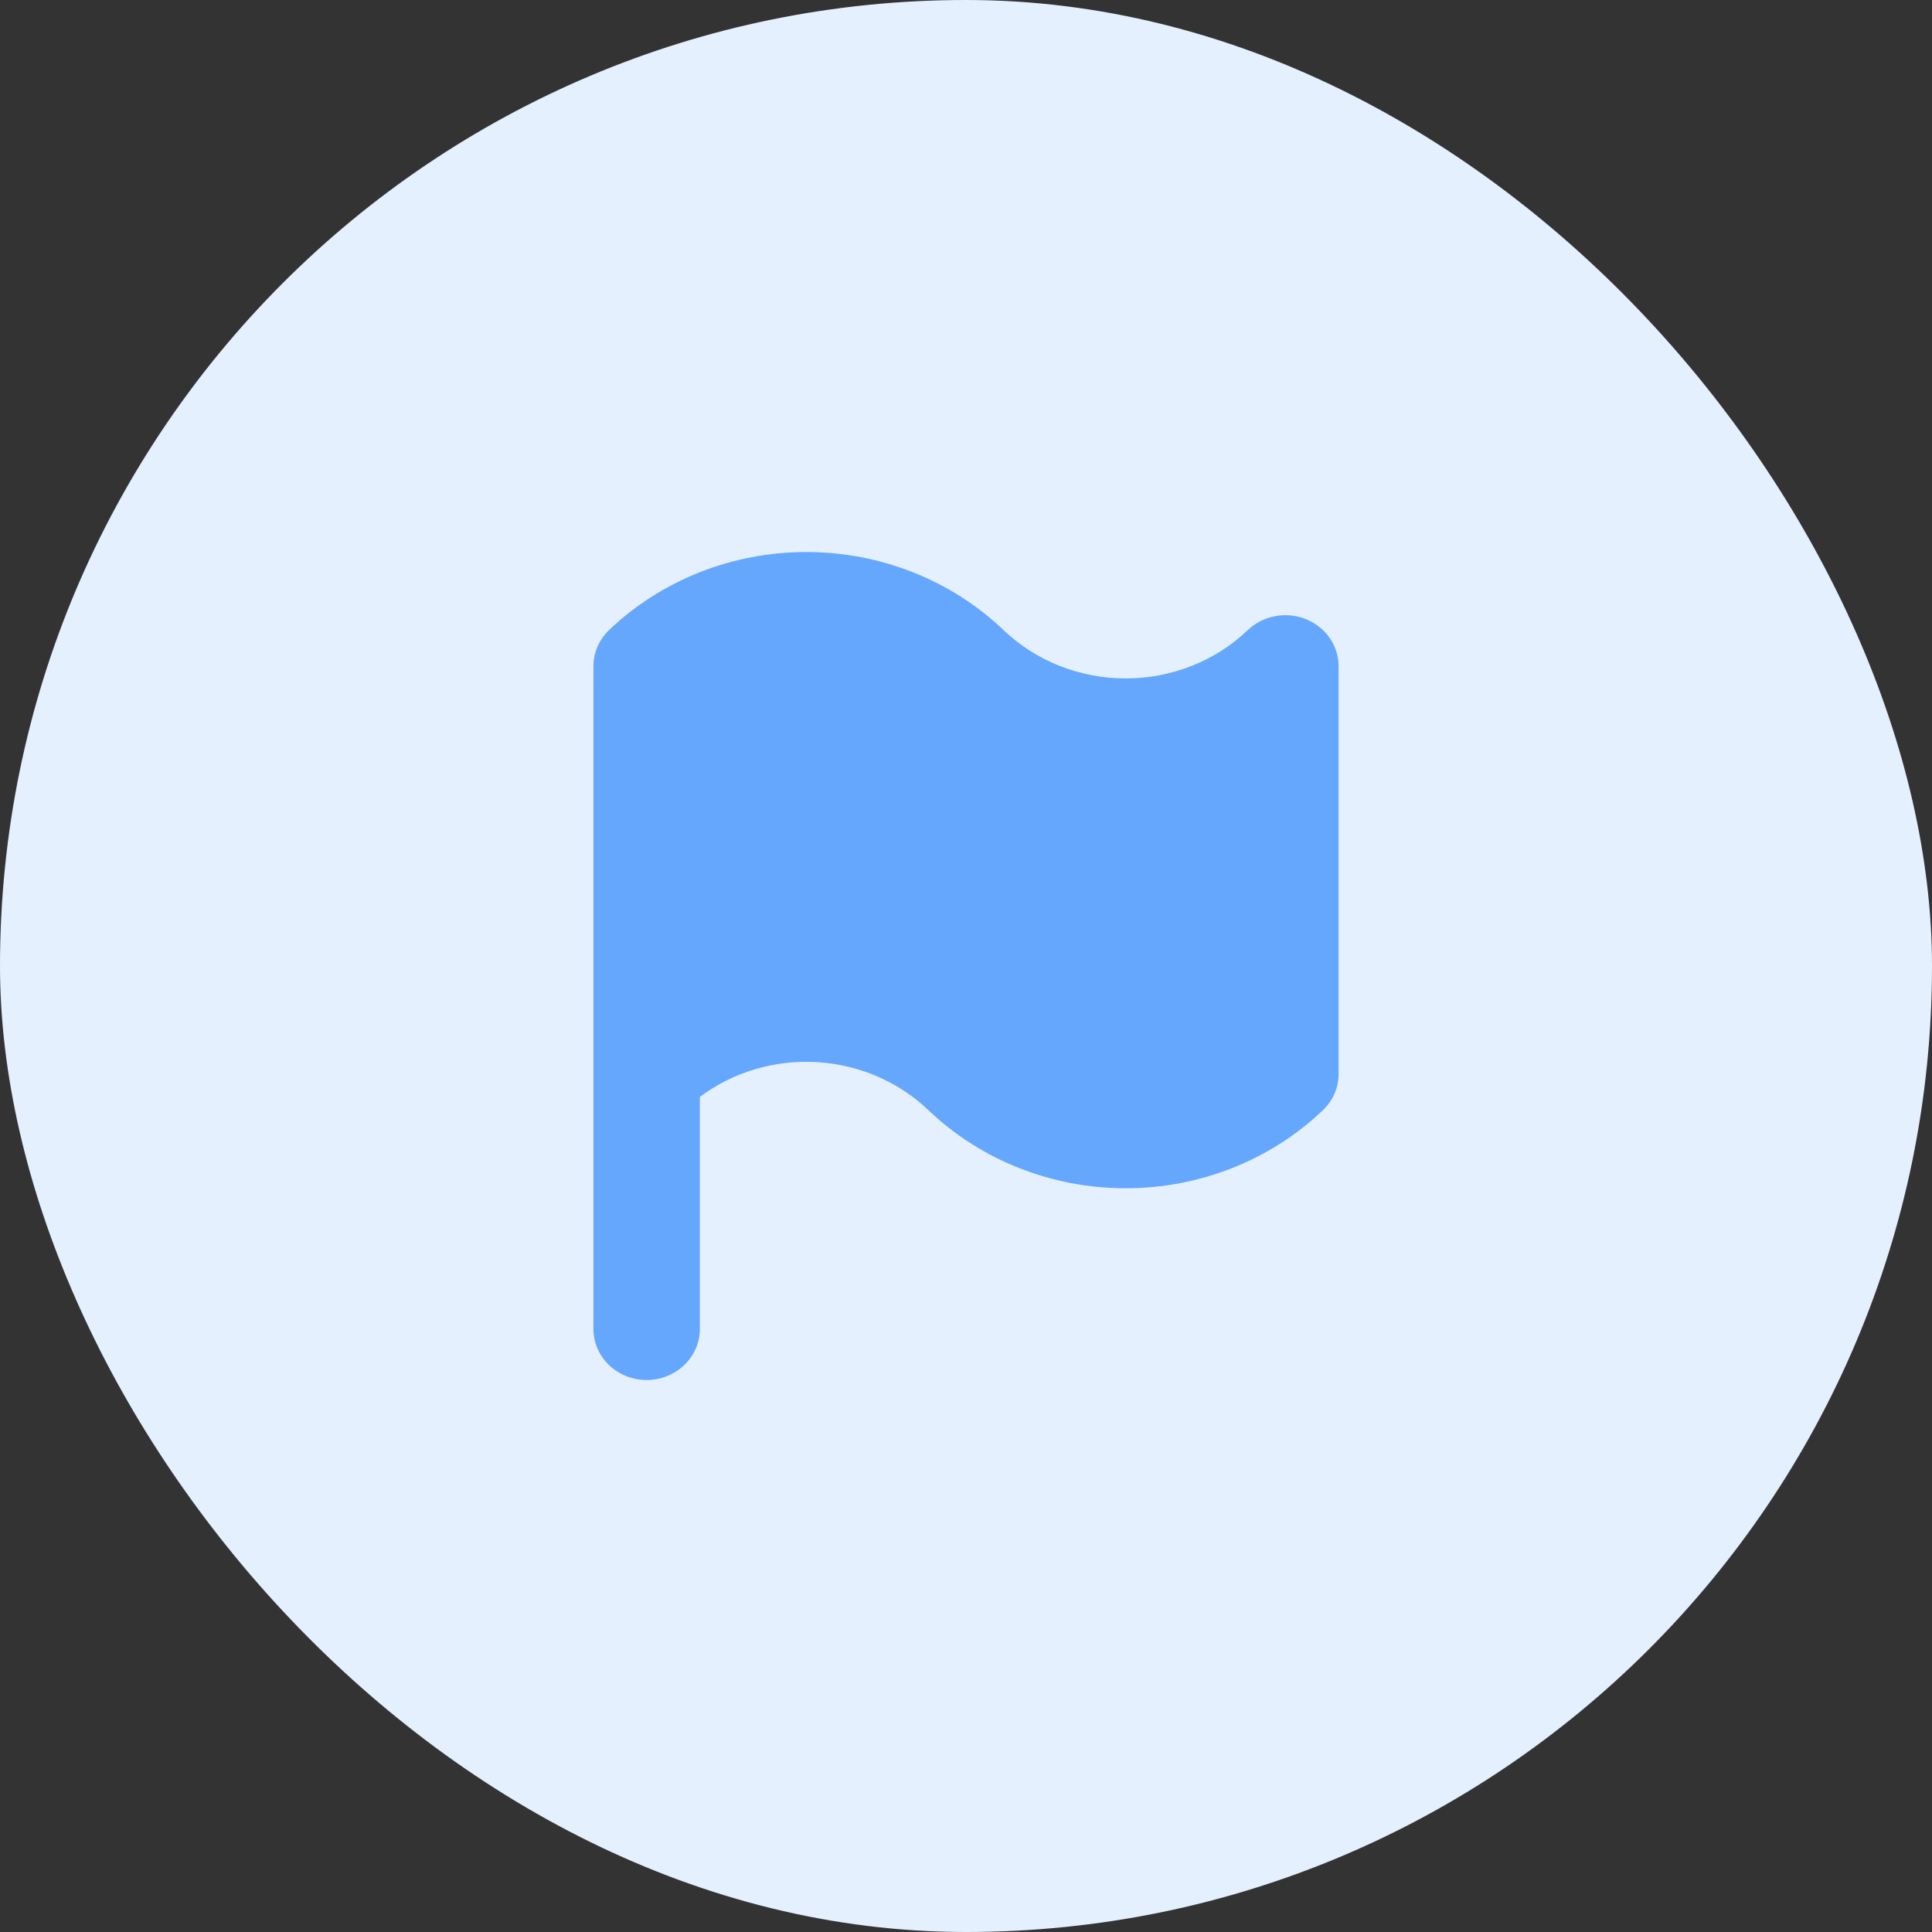
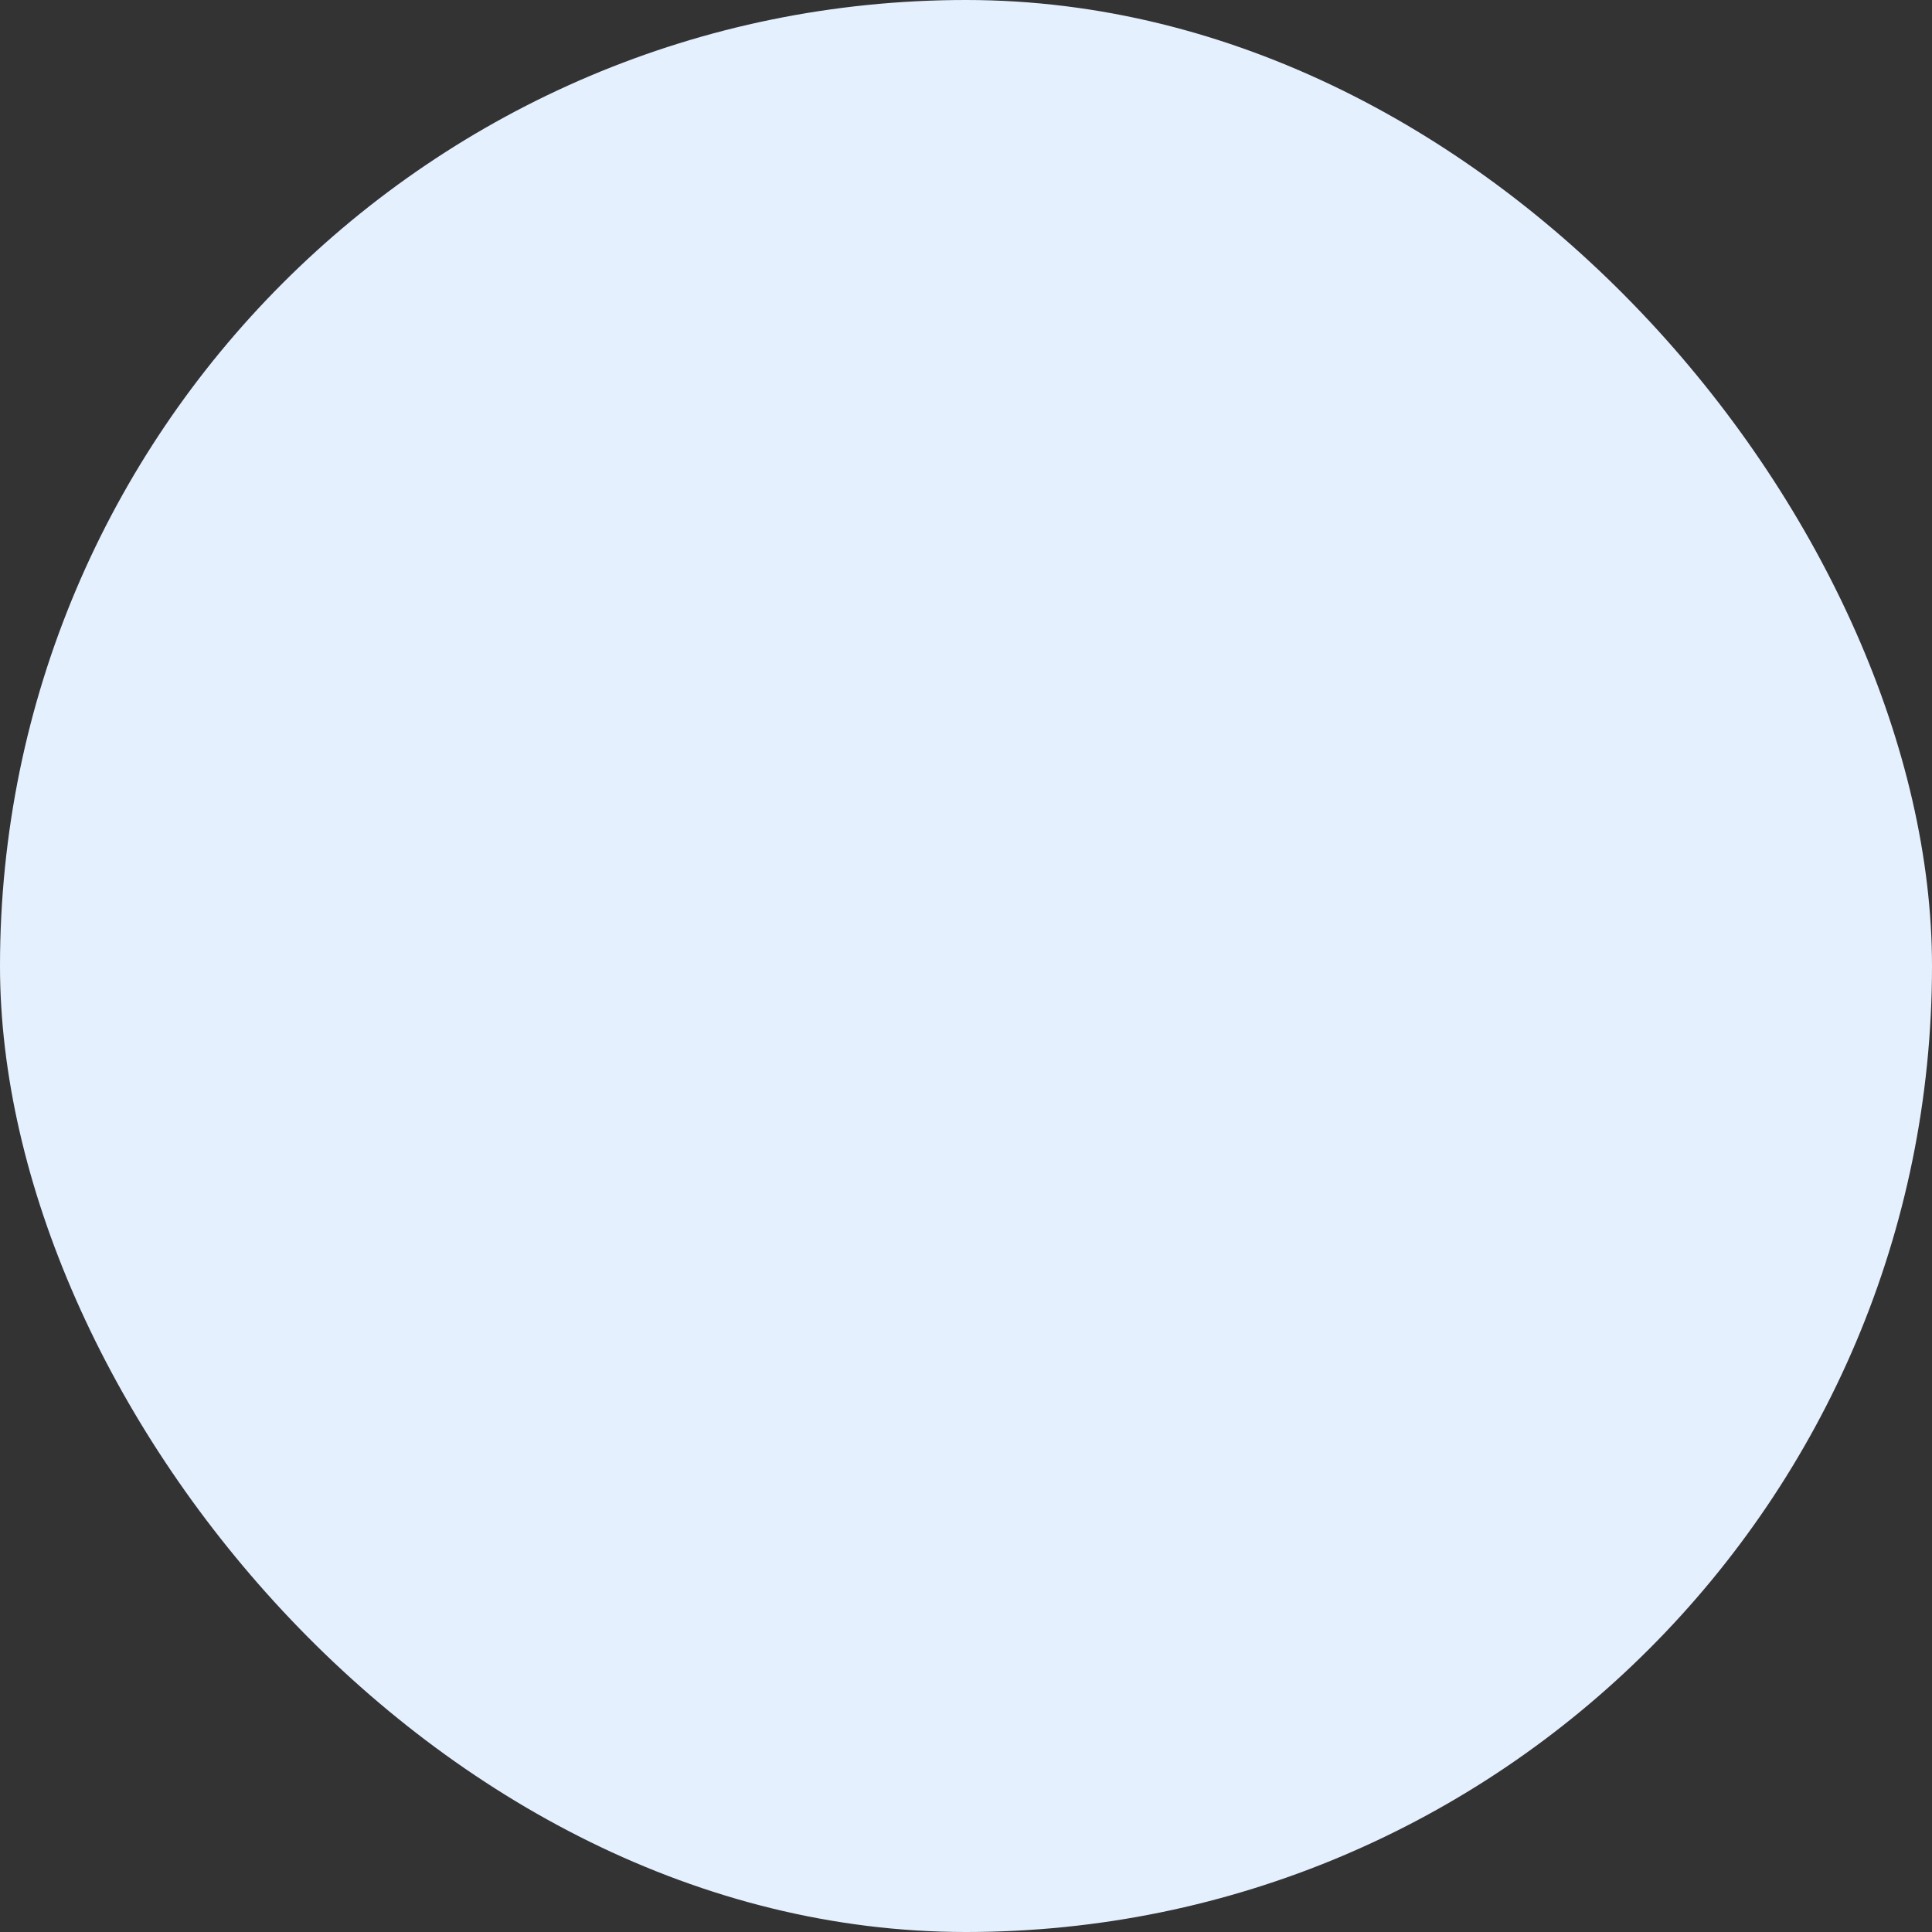
<svg xmlns="http://www.w3.org/2000/svg" width="40" height="40" viewBox="0 0 40 40" fill="none">
  <rect x="0" y="0" width="40" height="40" fill="#333333" stroke="none" />
  <rect width="40" height="40" rx="20" fill="#E5F0FF" />
-   <path d="M27.034 12.817C26.833 12.737 26.611 12.716 26.397 12.757C26.183 12.798 25.987 12.899 25.833 13.046C25.162 13.687 24.253 14.046 23.306 14.046C22.359 14.046 21.45 13.687 20.779 13.046C19.695 12.01 18.225 11.429 16.694 11.429C15.162 11.429 13.693 12.01 12.608 13.046C12.402 13.244 12.286 13.513 12.286 13.793V27.516C12.286 27.796 12.402 28.064 12.608 28.262C12.815 28.46 13.095 28.572 13.388 28.572C13.68 28.572 13.96 28.46 14.167 28.262C14.374 28.064 14.49 27.796 14.49 27.516V22.71C15.178 22.195 16.038 21.939 16.909 21.99C17.781 22.041 18.602 22.394 19.221 22.984C20.305 24.02 21.774 24.602 23.306 24.602C24.838 24.602 26.307 24.02 27.391 22.984C27.598 22.786 27.714 22.518 27.714 22.238V13.793C27.714 13.584 27.65 13.38 27.529 13.206C27.408 13.033 27.236 12.897 27.034 12.817Z" fill="#66A7FE" />
</svg>